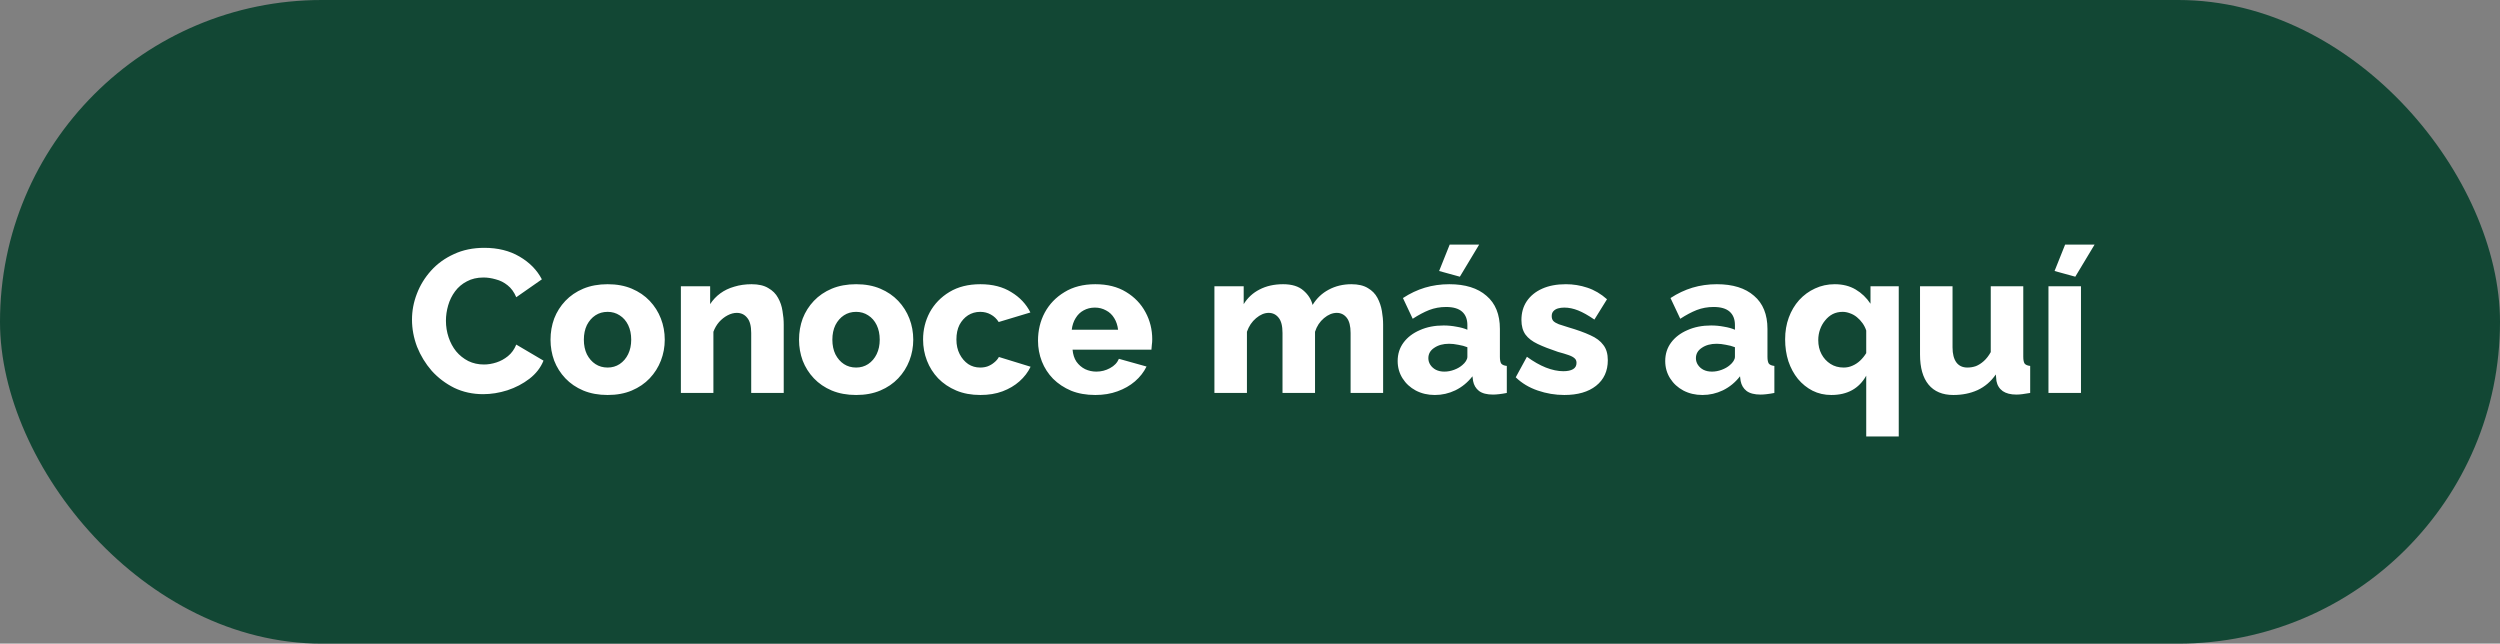
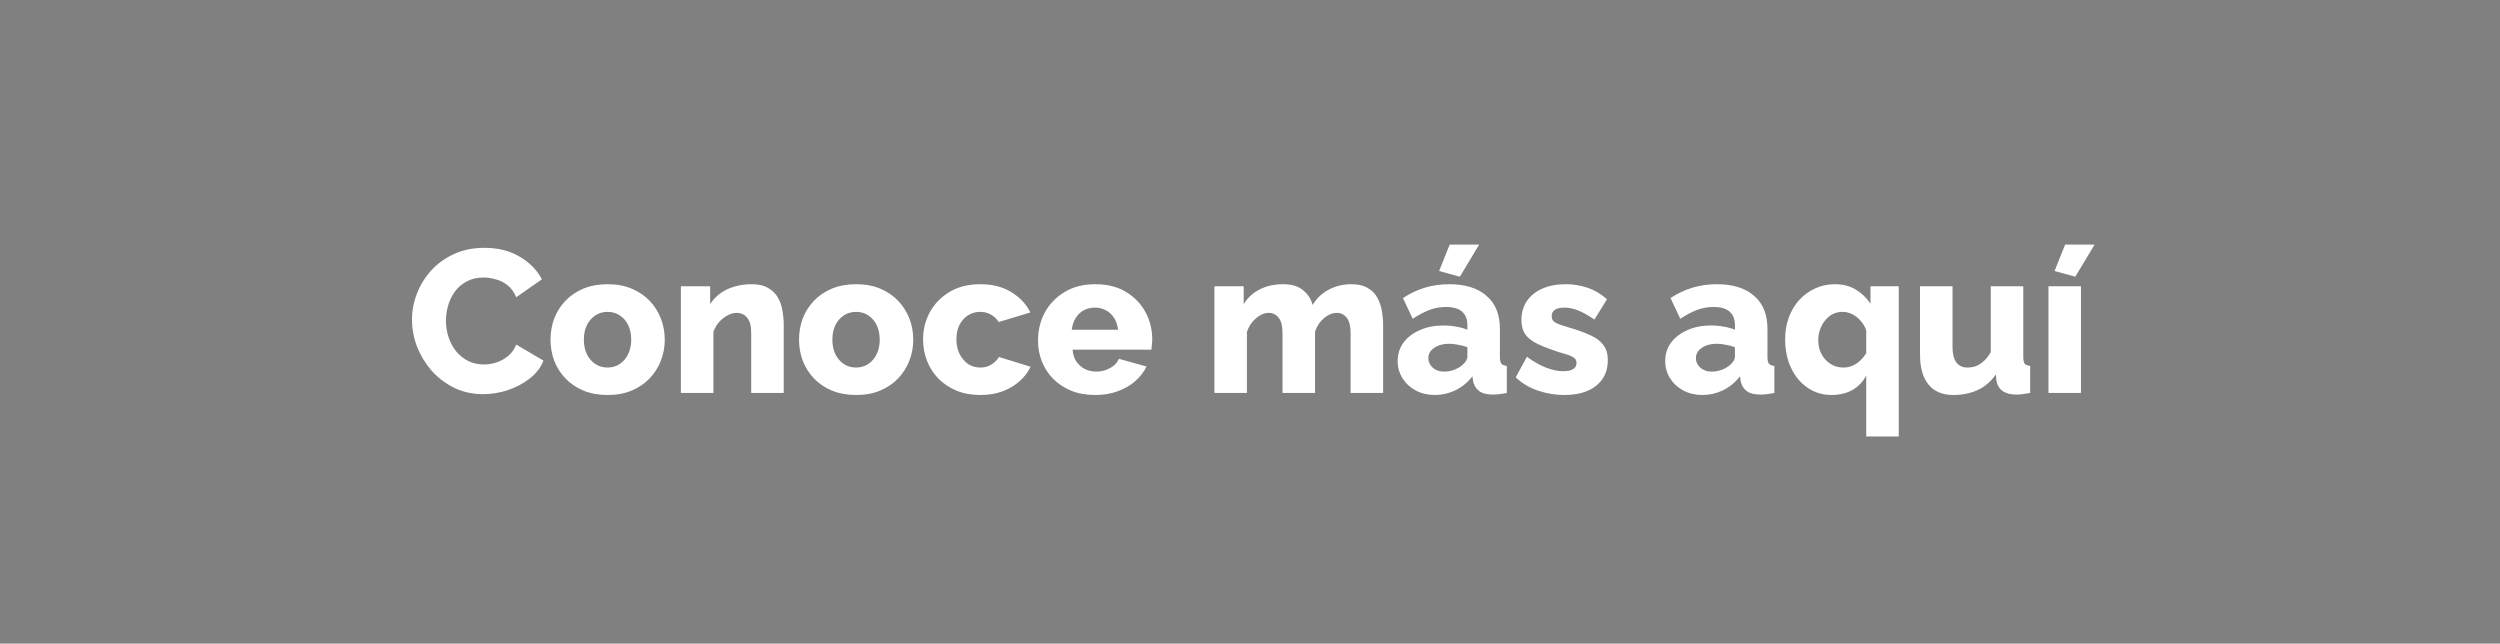
<svg xmlns="http://www.w3.org/2000/svg" width="369" height="95" viewBox="0 0 369 95" fill="none">
  <rect x="0" y="0" width="369" height="95" fill="#808080" stroke="none" />
-   <rect width="369" height="95" rx="47.5" fill="#124734" />
  <path d="M60.81 47.17C60.81 45.87 61.05 44.6 61.53 43.36C62.01 42.1 62.71 40.96 63.63 39.94C64.55 38.92 65.67 38.11 66.99 37.51C68.31 36.89 69.81 36.58 71.49 36.58C73.49 36.58 75.22 37.01 76.68 37.87C78.16 38.73 79.26 39.85 79.98 41.23L76.2 43.87C75.88 43.11 75.45 42.52 74.91 42.1C74.39 41.68 73.81 41.39 73.17 41.23C72.55 41.05 71.95 40.96 71.37 40.96C70.43 40.96 69.61 41.15 68.91 41.53C68.21 41.89 67.63 42.38 67.17 43C66.71 43.62 66.37 44.31 66.15 45.07C65.93 45.83 65.82 46.59 65.82 47.35C65.82 48.19 65.95 49 66.21 49.78C66.47 50.56 66.84 51.25 67.32 51.85C67.82 52.45 68.42 52.93 69.12 53.29C69.82 53.63 70.59 53.8 71.43 53.8C72.03 53.8 72.64 53.7 73.26 53.5C73.88 53.3 74.45 52.99 74.97 52.57C75.51 52.13 75.92 51.56 76.2 50.86L80.22 53.23C79.8 54.27 79.11 55.16 78.15 55.9C77.19 56.64 76.1 57.21 74.88 57.61C73.68 57.99 72.49 58.18 71.31 58.18C69.77 58.18 68.35 57.87 67.05 57.25C65.77 56.61 64.66 55.77 63.72 54.73C62.8 53.67 62.08 52.49 61.56 51.19C61.06 49.87 60.81 48.53 60.81 47.17ZM89.687 58.3C88.347 58.3 87.147 58.08 86.087 57.64C85.047 57.2 84.167 56.6 83.447 55.84C82.727 55.08 82.177 54.21 81.797 53.23C81.437 52.25 81.257 51.22 81.257 50.14C81.257 49.04 81.437 48 81.797 47.02C82.177 46.04 82.727 45.17 83.447 44.41C84.167 43.65 85.047 43.05 86.087 42.61C87.147 42.17 88.347 41.95 89.687 41.95C91.027 41.95 92.217 42.17 93.257 42.61C94.297 43.05 95.177 43.65 95.897 44.41C96.617 45.17 97.167 46.04 97.547 47.02C97.927 48 98.117 49.04 98.117 50.14C98.117 51.22 97.927 52.25 97.547 53.23C97.167 54.21 96.617 55.08 95.897 55.84C95.177 56.6 94.297 57.2 93.257 57.64C92.217 58.08 91.027 58.3 89.687 58.3ZM86.177 50.14C86.177 50.96 86.327 51.68 86.627 52.3C86.947 52.92 87.367 53.4 87.887 53.74C88.407 54.08 89.007 54.25 89.687 54.25C90.347 54.25 90.937 54.08 91.457 53.74C91.997 53.38 92.417 52.89 92.717 52.27C93.017 51.65 93.167 50.94 93.167 50.14C93.167 49.32 93.017 48.6 92.717 47.98C92.417 47.36 91.997 46.88 91.457 46.54C90.937 46.2 90.347 46.03 89.687 46.03C89.007 46.03 88.407 46.2 87.887 46.54C87.367 46.88 86.947 47.36 86.627 47.98C86.327 48.6 86.177 49.32 86.177 50.14ZM115.678 58H110.878V49.15C110.878 48.11 110.678 47.36 110.278 46.9C109.898 46.42 109.388 46.18 108.748 46.18C108.308 46.18 107.858 46.3 107.398 46.54C106.938 46.78 106.518 47.11 106.138 47.53C105.778 47.95 105.498 48.43 105.298 48.97V58H100.498V42.25H104.818V44.89C105.218 44.27 105.718 43.74 106.318 43.3C106.918 42.86 107.608 42.53 108.388 42.31C109.168 42.07 110.018 41.95 110.938 41.95C111.958 41.95 112.778 42.14 113.398 42.52C114.038 42.88 114.518 43.36 114.838 43.96C115.178 44.56 115.398 45.21 115.498 45.91C115.618 46.59 115.678 47.26 115.678 47.92V58ZM126.367 58.3C125.027 58.3 123.827 58.08 122.767 57.64C121.727 57.2 120.847 56.6 120.127 55.84C119.407 55.08 118.857 54.21 118.477 53.23C118.117 52.25 117.937 51.22 117.937 50.14C117.937 49.04 118.117 48 118.477 47.02C118.857 46.04 119.407 45.17 120.127 44.41C120.847 43.65 121.727 43.05 122.767 42.61C123.827 42.17 125.027 41.95 126.367 41.95C127.707 41.95 128.897 42.17 129.937 42.61C130.977 43.05 131.857 43.65 132.577 44.41C133.297 45.17 133.847 46.04 134.227 47.02C134.607 48 134.797 49.04 134.797 50.14C134.797 51.22 134.607 52.25 134.227 53.23C133.847 54.21 133.297 55.08 132.577 55.84C131.857 56.6 130.977 57.2 129.937 57.64C128.897 58.08 127.707 58.3 126.367 58.3ZM122.857 50.14C122.857 50.96 123.007 51.68 123.307 52.3C123.627 52.92 124.047 53.4 124.567 53.74C125.087 54.08 125.687 54.25 126.367 54.25C127.027 54.25 127.617 54.08 128.137 53.74C128.677 53.38 129.097 52.89 129.397 52.27C129.697 51.65 129.847 50.94 129.847 50.14C129.847 49.32 129.697 48.6 129.397 47.98C129.097 47.36 128.677 46.88 128.137 46.54C127.617 46.2 127.027 46.03 126.367 46.03C125.687 46.03 125.087 46.2 124.567 46.54C124.047 46.88 123.627 47.36 123.307 47.98C123.007 48.6 122.857 49.32 122.857 50.14ZM144.707 58.3C143.367 58.3 142.177 58.08 141.137 57.64C140.097 57.2 139.207 56.6 138.467 55.84C137.747 55.08 137.197 54.21 136.817 53.23C136.437 52.25 136.247 51.21 136.247 50.11C136.247 48.67 136.577 47.33 137.237 46.09C137.917 44.85 138.887 43.85 140.147 43.09C141.407 42.33 142.927 41.95 144.707 41.95C146.507 41.95 148.027 42.34 149.267 43.12C150.527 43.88 151.467 44.88 152.087 46.12L147.407 47.53C147.107 47.05 146.717 46.68 146.237 46.42C145.777 46.16 145.257 46.03 144.677 46.03C144.017 46.03 143.417 46.2 142.877 46.54C142.357 46.88 141.937 47.35 141.617 47.95C141.317 48.55 141.167 49.27 141.167 50.11C141.167 50.93 141.327 51.65 141.647 52.27C141.967 52.89 142.387 53.38 142.907 53.74C143.427 54.08 144.017 54.25 144.677 54.25C145.077 54.25 145.447 54.19 145.787 54.07C146.147 53.93 146.467 53.74 146.747 53.5C147.047 53.26 147.277 52.99 147.437 52.69L152.117 54.13C151.737 54.93 151.187 55.65 150.467 56.29C149.767 56.91 148.937 57.4 147.977 57.76C147.017 58.12 145.927 58.3 144.707 58.3ZM161.67 58.3C160.33 58.3 159.14 58.09 158.1 57.67C157.06 57.23 156.17 56.64 155.43 55.9C154.71 55.16 154.16 54.31 153.78 53.35C153.4 52.37 153.21 51.35 153.21 50.29C153.21 48.77 153.54 47.39 154.2 46.15C154.88 44.89 155.85 43.88 157.11 43.12C158.37 42.34 159.89 41.95 161.67 41.95C163.45 41.95 164.96 42.33 166.2 43.09C167.46 43.85 168.42 44.85 169.08 46.09C169.74 47.31 170.07 48.64 170.07 50.08C170.07 50.36 170.05 50.64 170.01 50.92C169.99 51.18 169.97 51.41 169.95 51.61H158.31C158.37 52.31 158.56 52.9 158.88 53.38C159.22 53.86 159.65 54.23 160.17 54.49C160.69 54.73 161.24 54.85 161.82 54.85C162.54 54.85 163.21 54.68 163.83 54.34C164.47 54 164.91 53.54 165.15 52.96L169.23 54.1C168.83 54.92 168.26 55.65 167.52 56.29C166.8 56.91 165.94 57.4 164.94 57.76C163.96 58.12 162.87 58.3 161.67 58.3ZM158.19 48.67H165.03C164.95 48.01 164.76 47.44 164.46 46.96C164.16 46.46 163.76 46.08 163.26 45.82C162.76 45.54 162.21 45.4 161.61 45.4C160.99 45.4 160.43 45.54 159.93 45.82C159.45 46.08 159.06 46.46 158.76 46.96C158.46 47.44 158.27 48.01 158.19 48.67ZM204.148 58H199.348V49.15C199.348 48.13 199.158 47.38 198.778 46.9C198.398 46.42 197.908 46.18 197.308 46.18C196.668 46.18 196.038 46.44 195.418 46.96C194.798 47.48 194.358 48.15 194.098 48.97V58H189.298V49.15C189.298 48.11 189.108 47.36 188.728 46.9C188.348 46.42 187.858 46.18 187.258 46.18C186.638 46.18 186.018 46.44 185.398 46.96C184.778 47.48 184.328 48.15 184.048 48.97V58H179.248V42.25H183.568V44.89C184.148 43.95 184.928 43.23 185.908 42.73C186.908 42.21 188.068 41.95 189.388 41.95C190.688 41.95 191.688 42.26 192.388 42.88C193.088 43.48 193.538 44.19 193.738 45.01C194.338 44.03 195.128 43.28 196.108 42.76C197.108 42.22 198.228 41.95 199.468 41.95C200.468 41.95 201.278 42.14 201.898 42.52C202.518 42.88 202.988 43.36 203.308 43.96C203.628 44.56 203.848 45.21 203.968 45.91C204.088 46.59 204.148 47.26 204.148 47.92V58ZM206.295 53.29C206.295 52.25 206.585 51.34 207.165 50.56C207.745 49.78 208.545 49.17 209.565 48.73C210.585 48.27 211.755 48.04 213.075 48.04C213.715 48.04 214.345 48.1 214.965 48.22C215.585 48.32 216.125 48.47 216.585 48.67V47.98C216.585 47.12 216.325 46.46 215.805 46C215.285 45.54 214.495 45.31 213.435 45.31C212.555 45.31 211.725 45.46 210.945 45.76C210.185 46.06 209.375 46.49 208.515 47.05L207.075 43.99C208.115 43.31 209.195 42.8 210.315 42.46C211.455 42.12 212.655 41.95 213.915 41.95C216.275 41.95 218.105 42.52 219.405 43.66C220.725 44.78 221.385 46.41 221.385 48.55V52.66C221.385 53.14 221.455 53.48 221.595 53.68C221.755 53.86 222.025 53.97 222.405 54.01V58C222.005 58.08 221.625 58.14 221.265 58.18C220.925 58.22 220.625 58.24 220.365 58.24C219.465 58.24 218.775 58.06 218.295 57.7C217.835 57.34 217.545 56.85 217.425 56.23L217.335 55.54C216.635 56.44 215.795 57.13 214.815 57.61C213.855 58.07 212.845 58.3 211.785 58.3C210.745 58.3 209.805 58.08 208.965 57.64C208.145 57.2 207.495 56.6 207.015 55.84C206.535 55.08 206.295 54.23 206.295 53.29ZM215.835 53.89C216.055 53.71 216.235 53.51 216.375 53.29C216.515 53.07 216.585 52.86 216.585 52.66V51.25C216.185 51.09 215.735 50.97 215.235 50.89C214.755 50.79 214.305 50.74 213.885 50.74C213.005 50.74 212.275 50.94 211.695 51.34C211.115 51.72 210.825 52.23 210.825 52.87C210.825 53.23 210.925 53.56 211.125 53.86C211.325 54.16 211.595 54.4 211.935 54.58C212.295 54.76 212.715 54.85 213.195 54.85C213.675 54.85 214.155 54.76 214.635 54.58C215.115 54.4 215.515 54.17 215.835 53.89ZM215.475 40.84L212.415 40L213.975 36.1H218.325L215.475 40.84ZM230.893 58.3C229.553 58.3 228.243 58.08 226.963 57.64C225.683 57.2 224.603 56.55 223.723 55.69L225.373 52.66C226.333 53.36 227.263 53.89 228.163 54.25C229.083 54.61 229.943 54.79 230.743 54.79C231.363 54.79 231.843 54.69 232.183 54.49C232.523 54.29 232.693 53.98 232.693 53.56C232.693 53.26 232.593 53.03 232.393 52.87C232.193 52.69 231.883 52.53 231.463 52.39C231.063 52.25 230.563 52.1 229.963 51.94C228.763 51.54 227.763 51.15 226.963 50.77C226.163 50.39 225.563 49.93 225.163 49.39C224.763 48.83 224.563 48.11 224.563 47.23C224.563 46.17 224.823 45.25 225.343 44.47C225.883 43.67 226.643 43.05 227.623 42.61C228.603 42.17 229.773 41.95 231.133 41.95C232.213 41.95 233.263 42.12 234.283 42.46C235.323 42.8 236.293 43.37 237.193 44.17L235.333 47.17C234.433 46.55 233.633 46.1 232.933 45.82C232.233 45.54 231.553 45.4 230.893 45.4C230.553 45.4 230.243 45.44 229.963 45.52C229.683 45.6 229.453 45.74 229.273 45.94C229.113 46.12 229.033 46.36 229.033 46.66C229.033 46.96 229.113 47.2 229.273 47.38C229.453 47.56 229.723 47.72 230.083 47.86C230.463 47.98 230.933 48.13 231.493 48.31C232.793 48.69 233.873 49.08 234.733 49.48C235.593 49.86 236.233 50.34 236.653 50.92C237.093 51.48 237.313 52.23 237.313 53.17C237.313 54.77 236.733 56.03 235.573 56.95C234.433 57.85 232.873 58.3 230.893 58.3ZM245.787 53.29C245.787 52.25 246.077 51.34 246.657 50.56C247.237 49.78 248.037 49.17 249.057 48.73C250.077 48.27 251.247 48.04 252.567 48.04C253.207 48.04 253.837 48.1 254.457 48.22C255.077 48.32 255.617 48.47 256.077 48.67V47.98C256.077 47.12 255.817 46.46 255.297 46C254.777 45.54 253.987 45.31 252.927 45.31C252.047 45.31 251.217 45.46 250.437 45.76C249.677 46.06 248.867 46.49 248.007 47.05L246.567 43.99C247.607 43.31 248.687 42.8 249.807 42.46C250.947 42.12 252.147 41.95 253.407 41.95C255.767 41.95 257.597 42.52 258.897 43.66C260.217 44.78 260.877 46.41 260.877 48.55V52.66C260.877 53.14 260.947 53.48 261.087 53.68C261.247 53.86 261.517 53.97 261.897 54.01V58C261.497 58.08 261.117 58.14 260.757 58.18C260.417 58.22 260.117 58.24 259.857 58.24C258.957 58.24 258.267 58.06 257.787 57.7C257.327 57.34 257.037 56.85 256.917 56.23L256.827 55.54C256.127 56.44 255.287 57.13 254.307 57.61C253.347 58.07 252.337 58.3 251.277 58.3C250.237 58.3 249.297 58.08 248.457 57.64C247.637 57.2 246.987 56.6 246.507 55.84C246.027 55.08 245.787 54.23 245.787 53.29ZM255.327 53.89C255.547 53.71 255.727 53.51 255.867 53.29C256.007 53.07 256.077 52.86 256.077 52.66V51.25C255.677 51.09 255.227 50.97 254.727 50.89C254.247 50.79 253.797 50.74 253.377 50.74C252.497 50.74 251.767 50.94 251.187 51.34C250.607 51.72 250.317 52.23 250.317 52.87C250.317 53.23 250.417 53.56 250.617 53.86C250.817 54.16 251.087 54.4 251.427 54.58C251.787 54.76 252.207 54.85 252.687 54.85C253.167 54.85 253.647 54.76 254.127 54.58C254.607 54.4 255.007 54.17 255.327 53.89ZM270.295 58.3C269.295 58.3 268.375 58.09 267.535 57.67C266.715 57.25 265.995 56.67 265.375 55.93C264.775 55.19 264.305 54.32 263.965 53.32C263.645 52.32 263.485 51.24 263.485 50.08C263.485 48.92 263.665 47.85 264.025 46.87C264.385 45.89 264.895 45.03 265.555 44.29C266.235 43.55 267.015 42.98 267.895 42.58C268.795 42.16 269.765 41.95 270.805 41.95C271.985 41.95 273.015 42.21 273.895 42.73C274.775 43.25 275.505 43.95 276.085 44.83V42.25H280.255V64.42H275.455V55.45C274.395 57.35 272.675 58.3 270.295 58.3ZM272.125 54.25C272.585 54.25 273.015 54.16 273.415 53.98C273.835 53.8 274.215 53.55 274.555 53.23C274.895 52.91 275.195 52.54 275.455 52.12V48.79C275.335 48.41 275.155 48.05 274.915 47.71C274.675 47.37 274.395 47.07 274.075 46.81C273.755 46.55 273.415 46.36 273.055 46.24C272.695 46.1 272.335 46.03 271.975 46.03C271.435 46.03 270.945 46.14 270.505 46.36C270.085 46.58 269.715 46.89 269.395 47.29C269.075 47.67 268.825 48.11 268.645 48.61C268.465 49.11 268.375 49.64 268.375 50.2C268.375 50.98 268.535 51.67 268.855 52.27C269.175 52.87 269.615 53.35 270.175 53.71C270.735 54.07 271.385 54.25 272.125 54.25ZM283.395 52.33V42.25H288.195V51.28C288.195 52.24 288.385 52.98 288.765 53.5C289.145 54 289.685 54.25 290.385 54.25C290.825 54.25 291.245 54.18 291.645 54.04C292.045 53.88 292.435 53.63 292.815 53.29C293.195 52.95 293.535 52.51 293.835 51.97V42.25H298.635V52.66C298.635 53.14 298.705 53.48 298.845 53.68C299.005 53.86 299.275 53.97 299.655 54.01V58C299.215 58.08 298.825 58.14 298.485 58.18C298.165 58.22 297.875 58.24 297.615 58.24C296.775 58.24 296.105 58.07 295.605 57.73C295.105 57.37 294.795 56.87 294.675 56.23L294.585 55.27C293.865 56.31 292.965 57.08 291.885 57.58C290.825 58.06 289.635 58.3 288.315 58.3C286.715 58.3 285.495 57.79 284.655 56.77C283.815 55.75 283.395 54.27 283.395 52.33ZM302.353 58V42.25H307.153V58H302.353ZM306.313 40.84L303.253 40L304.813 36.1H309.163L306.313 40.84Z" fill="white" />
</svg>